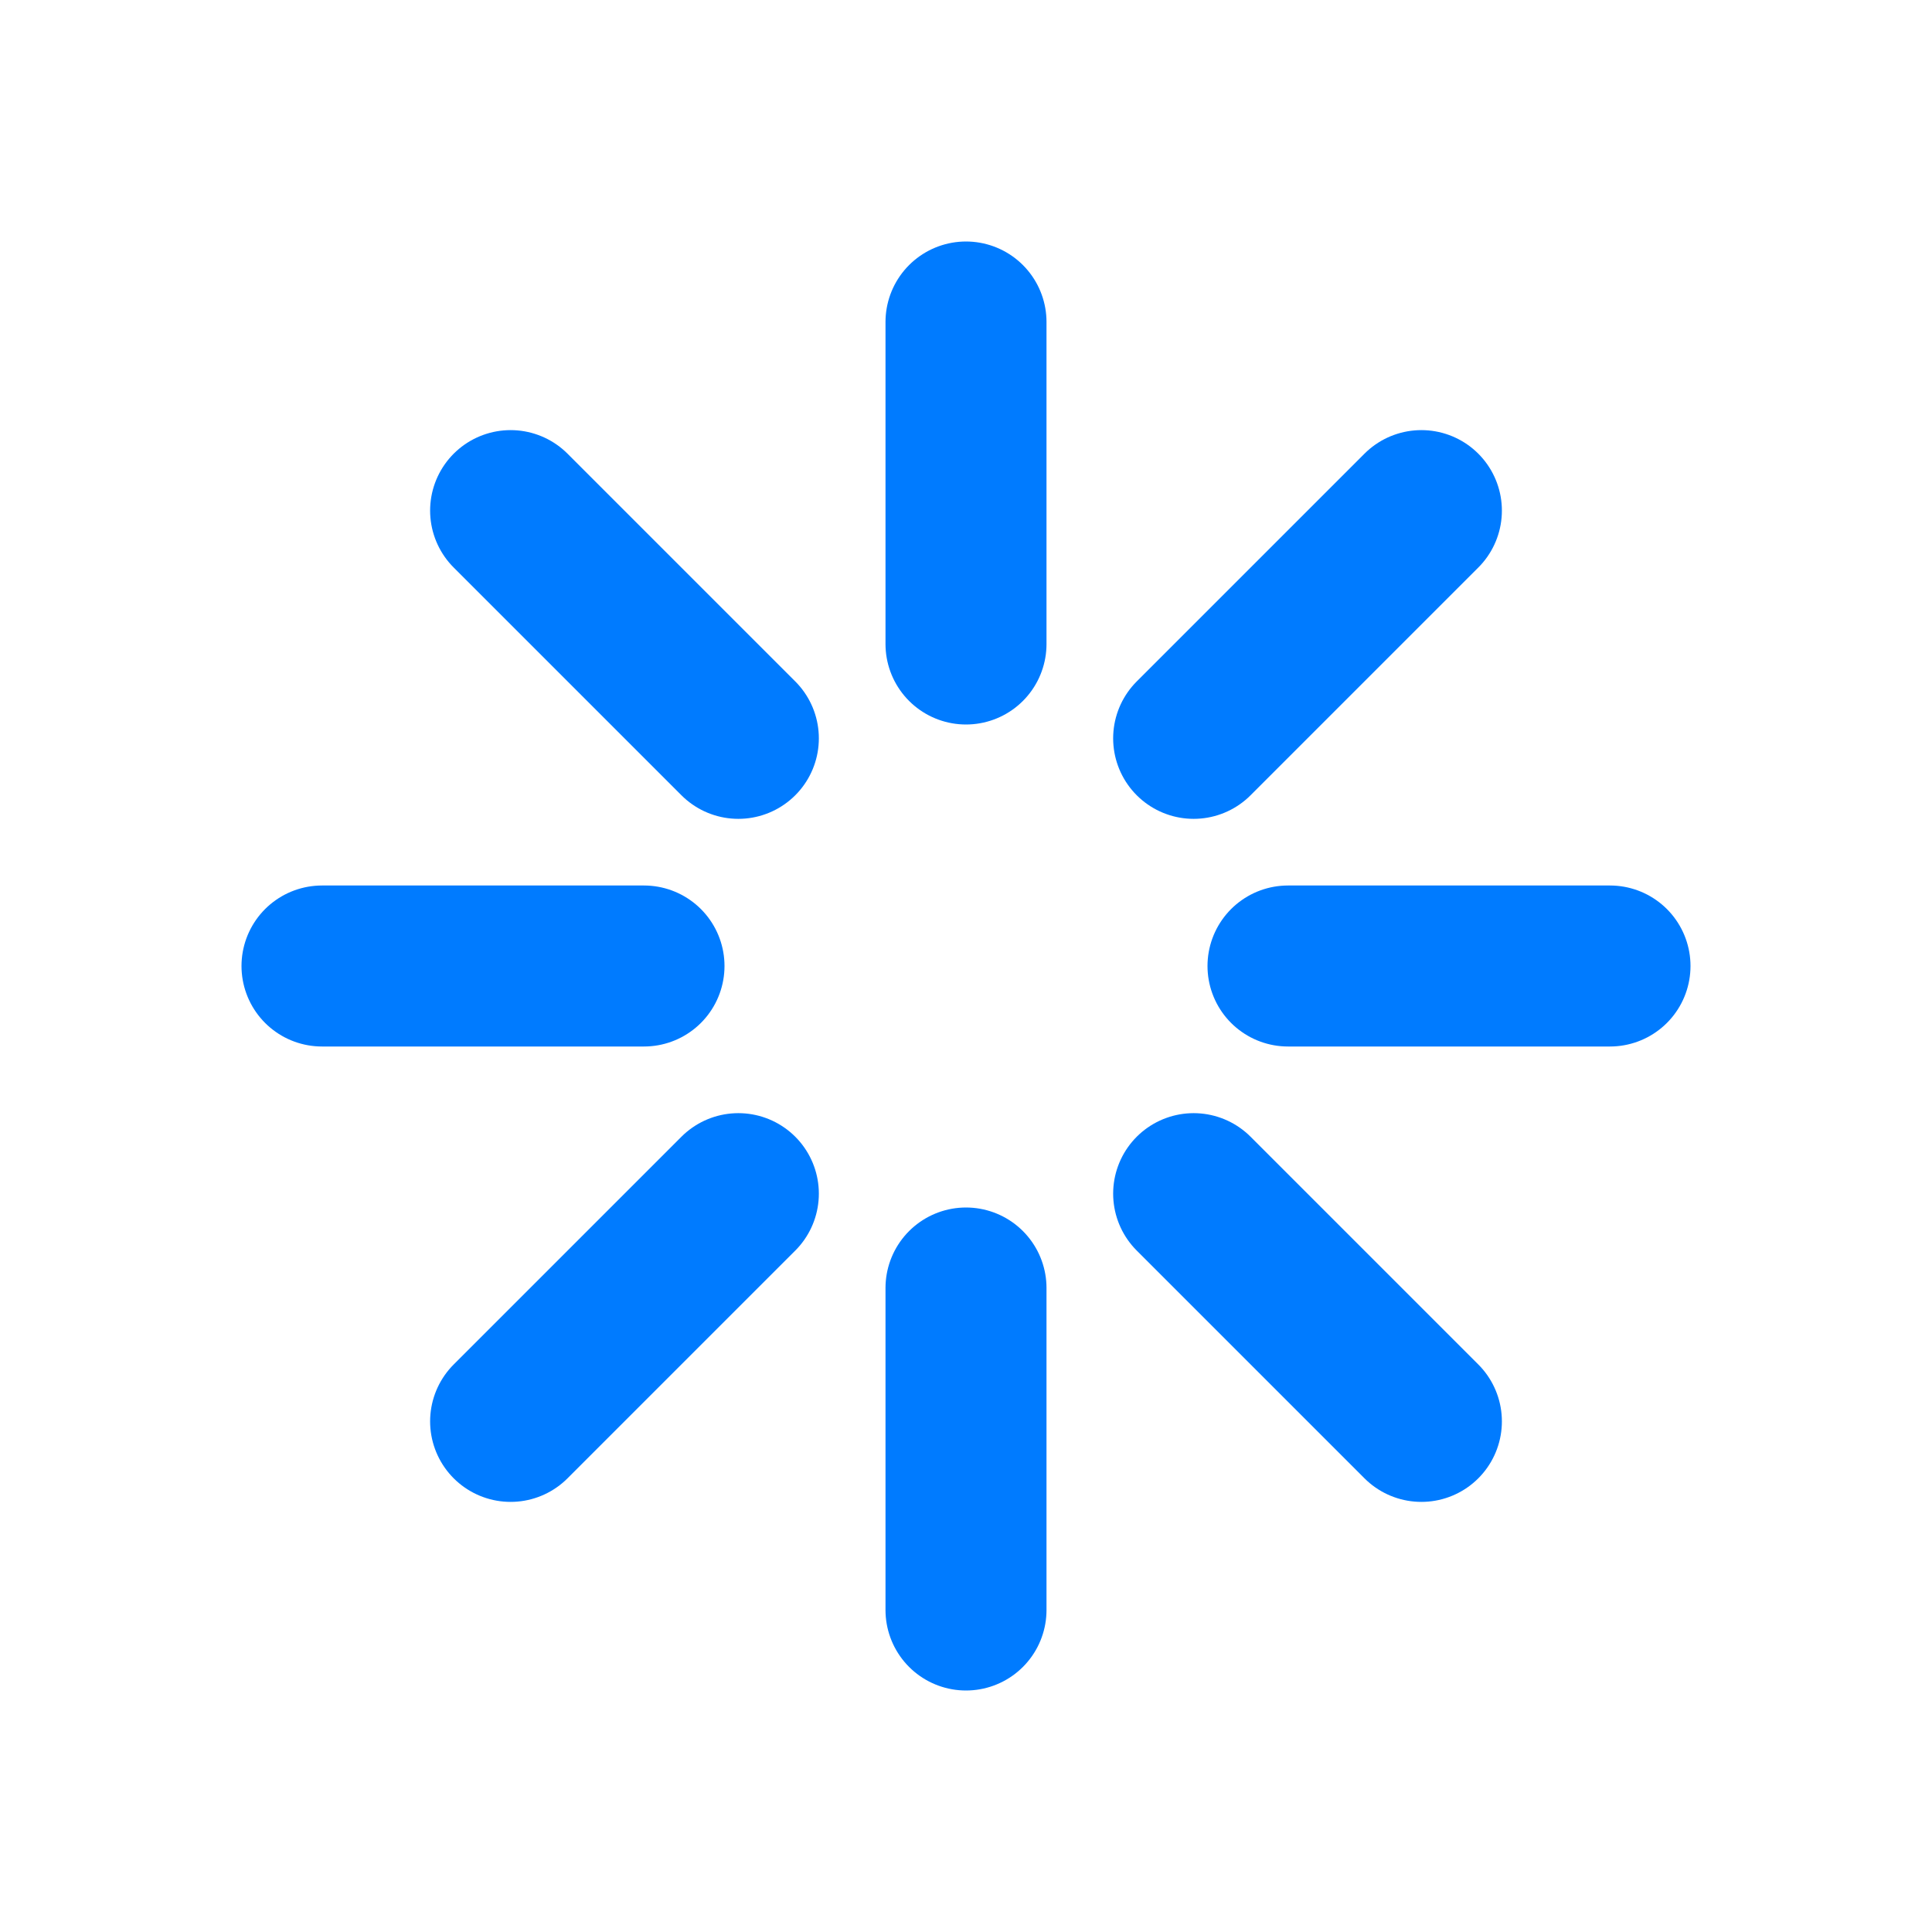
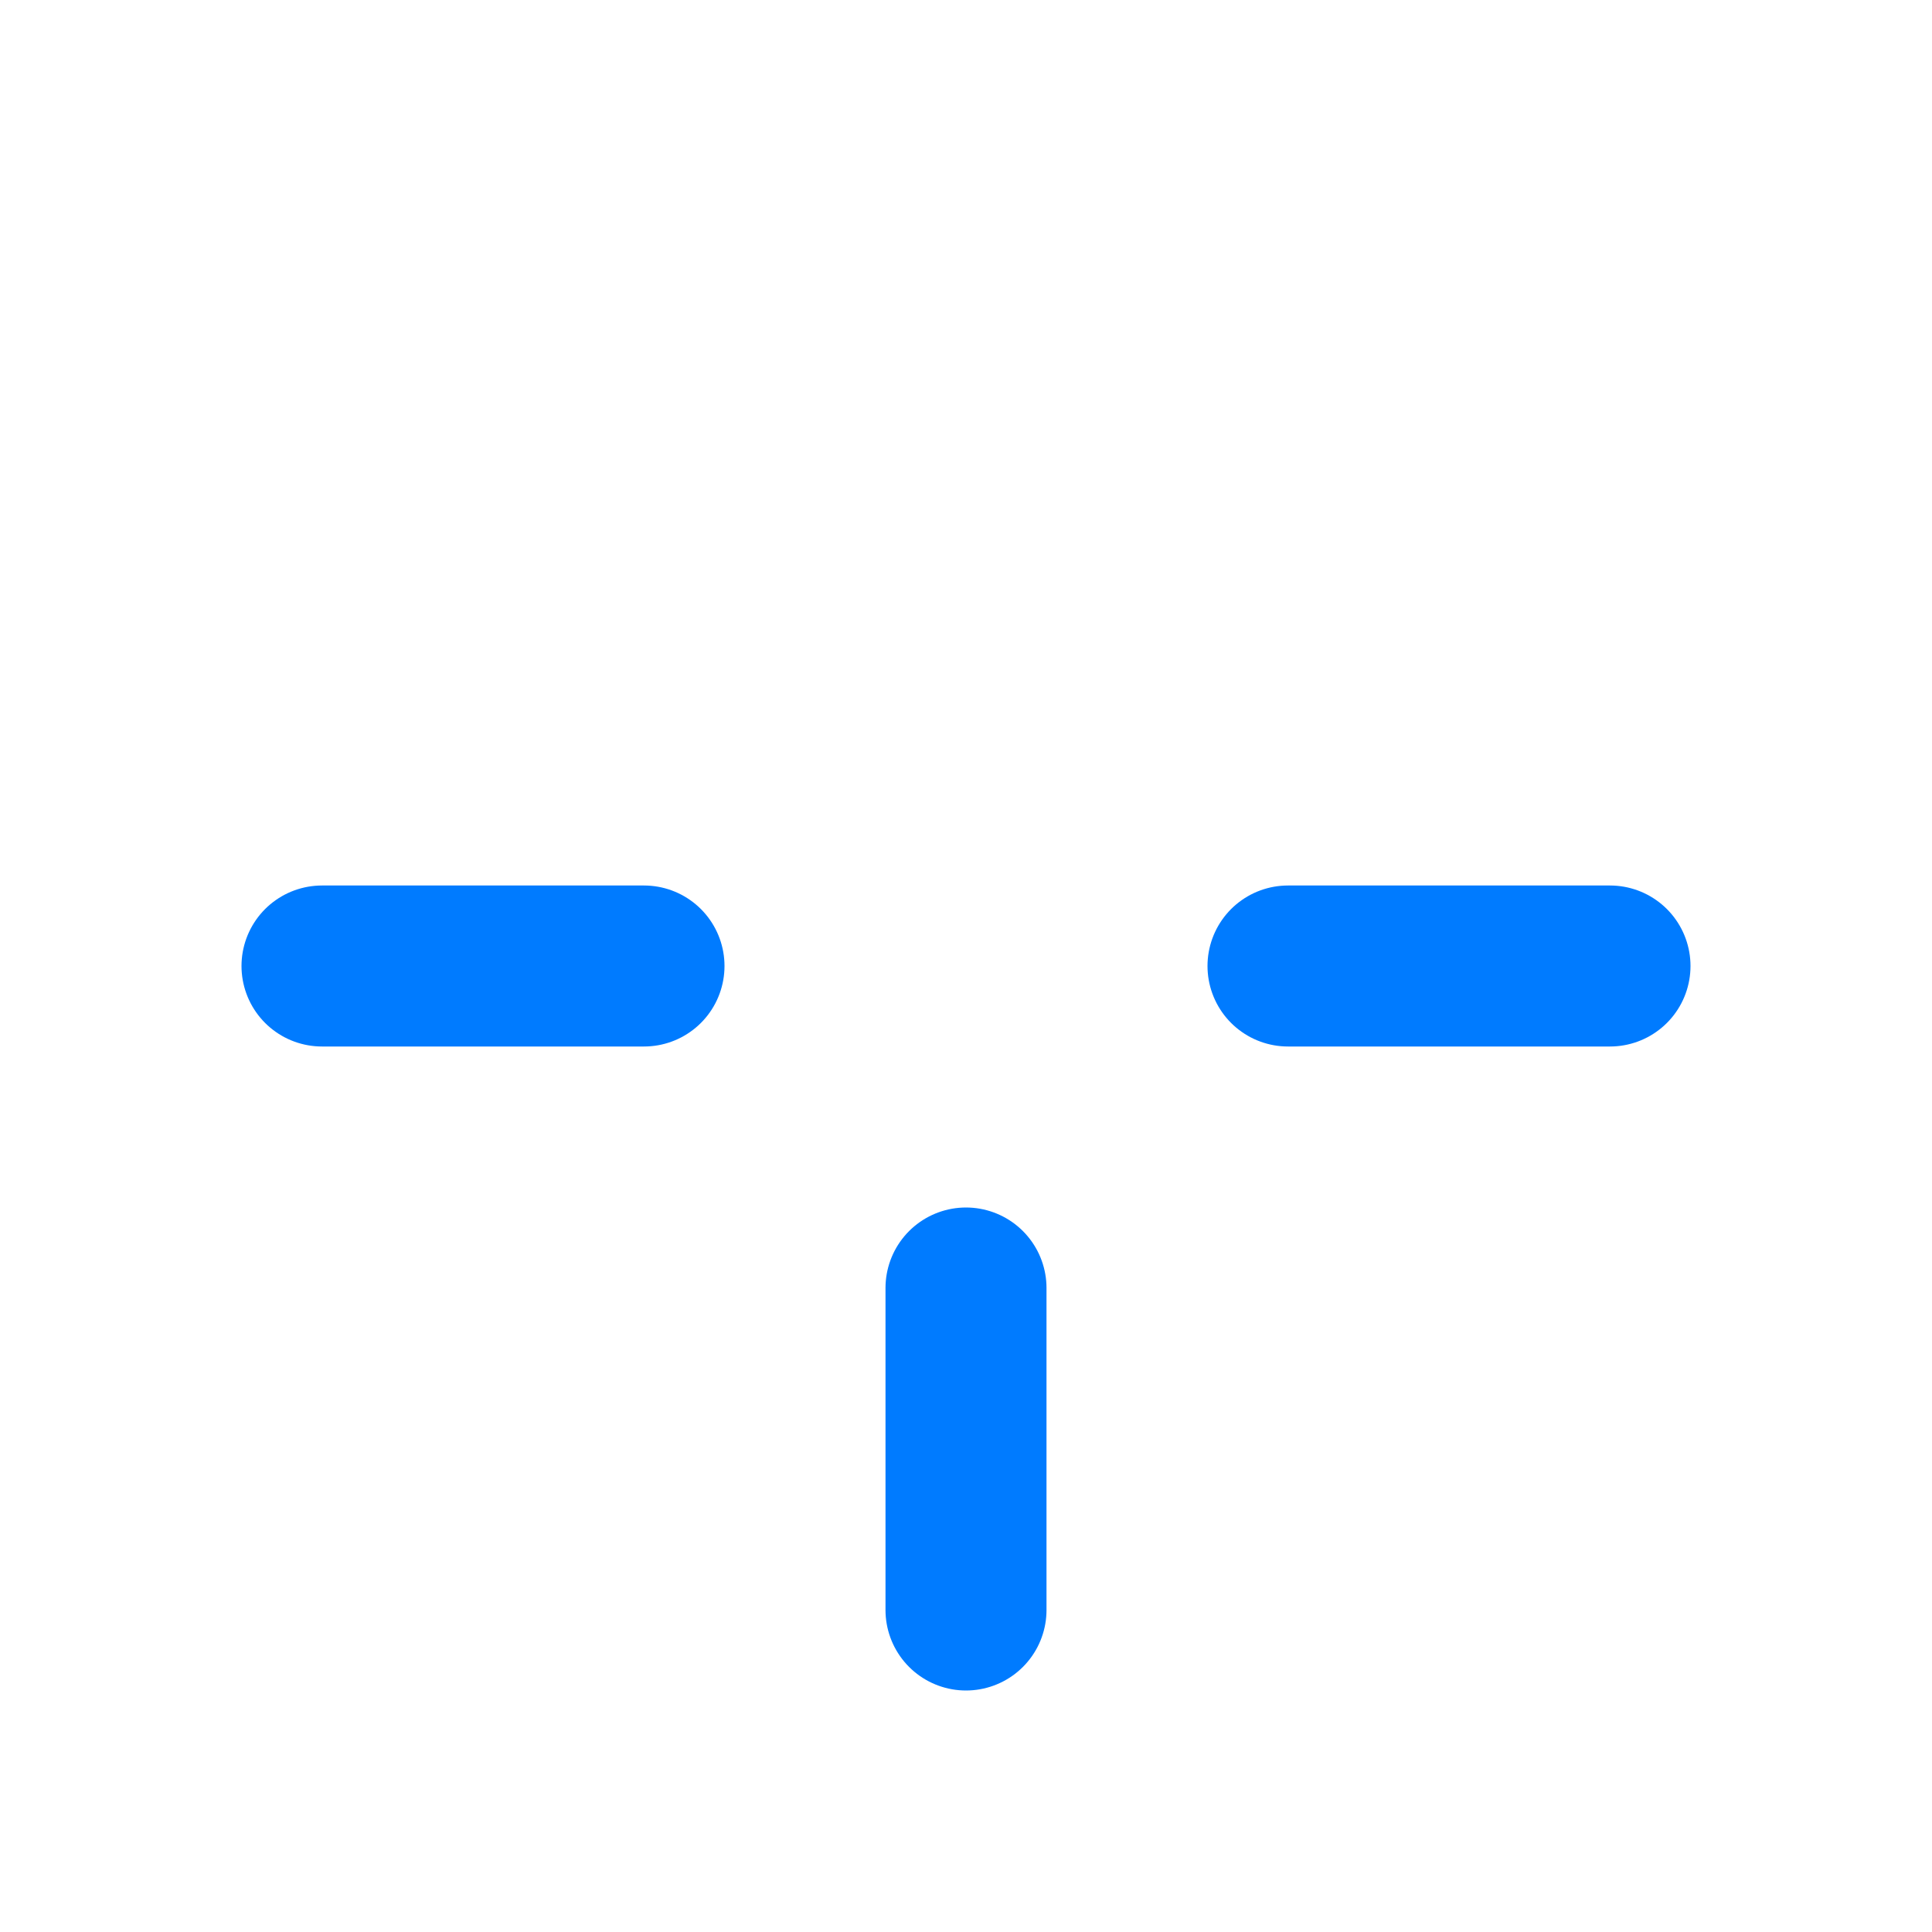
<svg xmlns="http://www.w3.org/2000/svg" width="24" height="24" viewBox="0 0 24 24" fill="none">
-   <path d="M12 4V8M12 20V16M4 12H8M20 12H16" stroke="#007BFF" stroke-width="2" stroke-linecap="round" />
-   <path d="M6.343 6.343L9.172 9.172M17.657 17.657L14.828 14.828M6.343 17.657L9.172 14.828M17.657 6.343L14.828 9.172" stroke="#007BFF" stroke-width="2" stroke-linecap="round" />
+   <path d="M12 4M12 20V16M4 12H8M20 12H16" stroke="#007BFF" stroke-width="2" stroke-linecap="round" />
</svg>